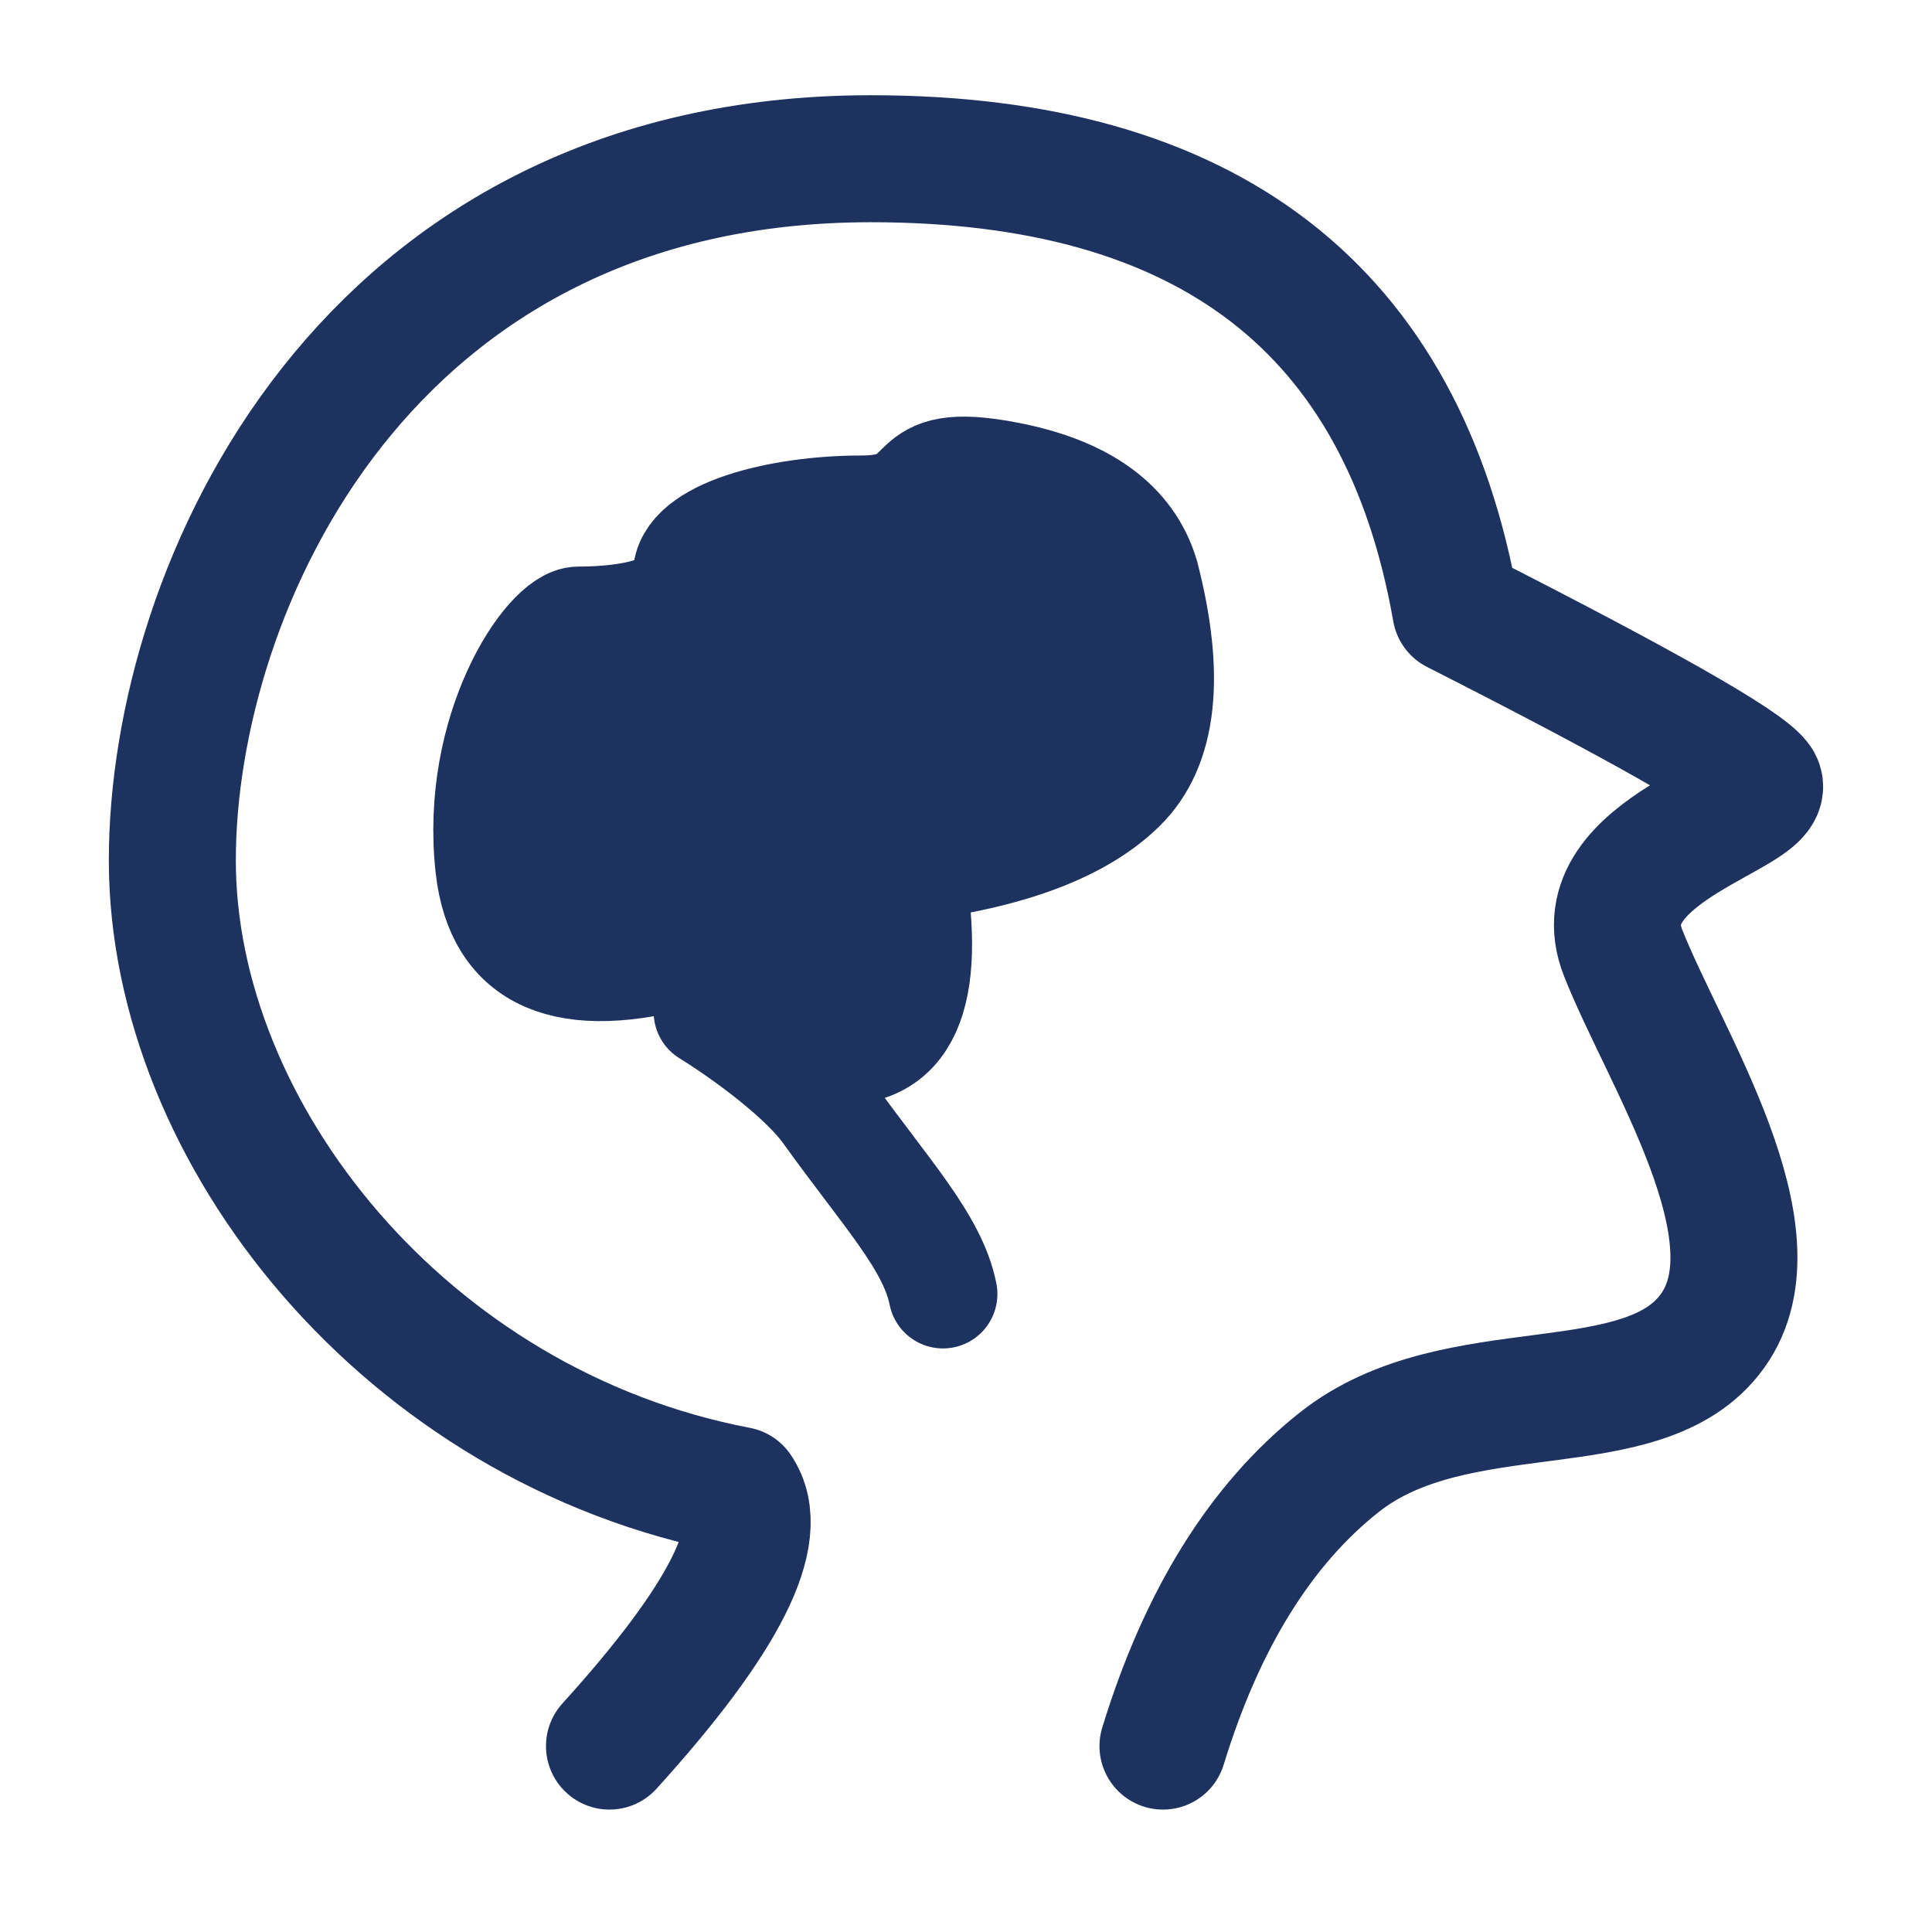
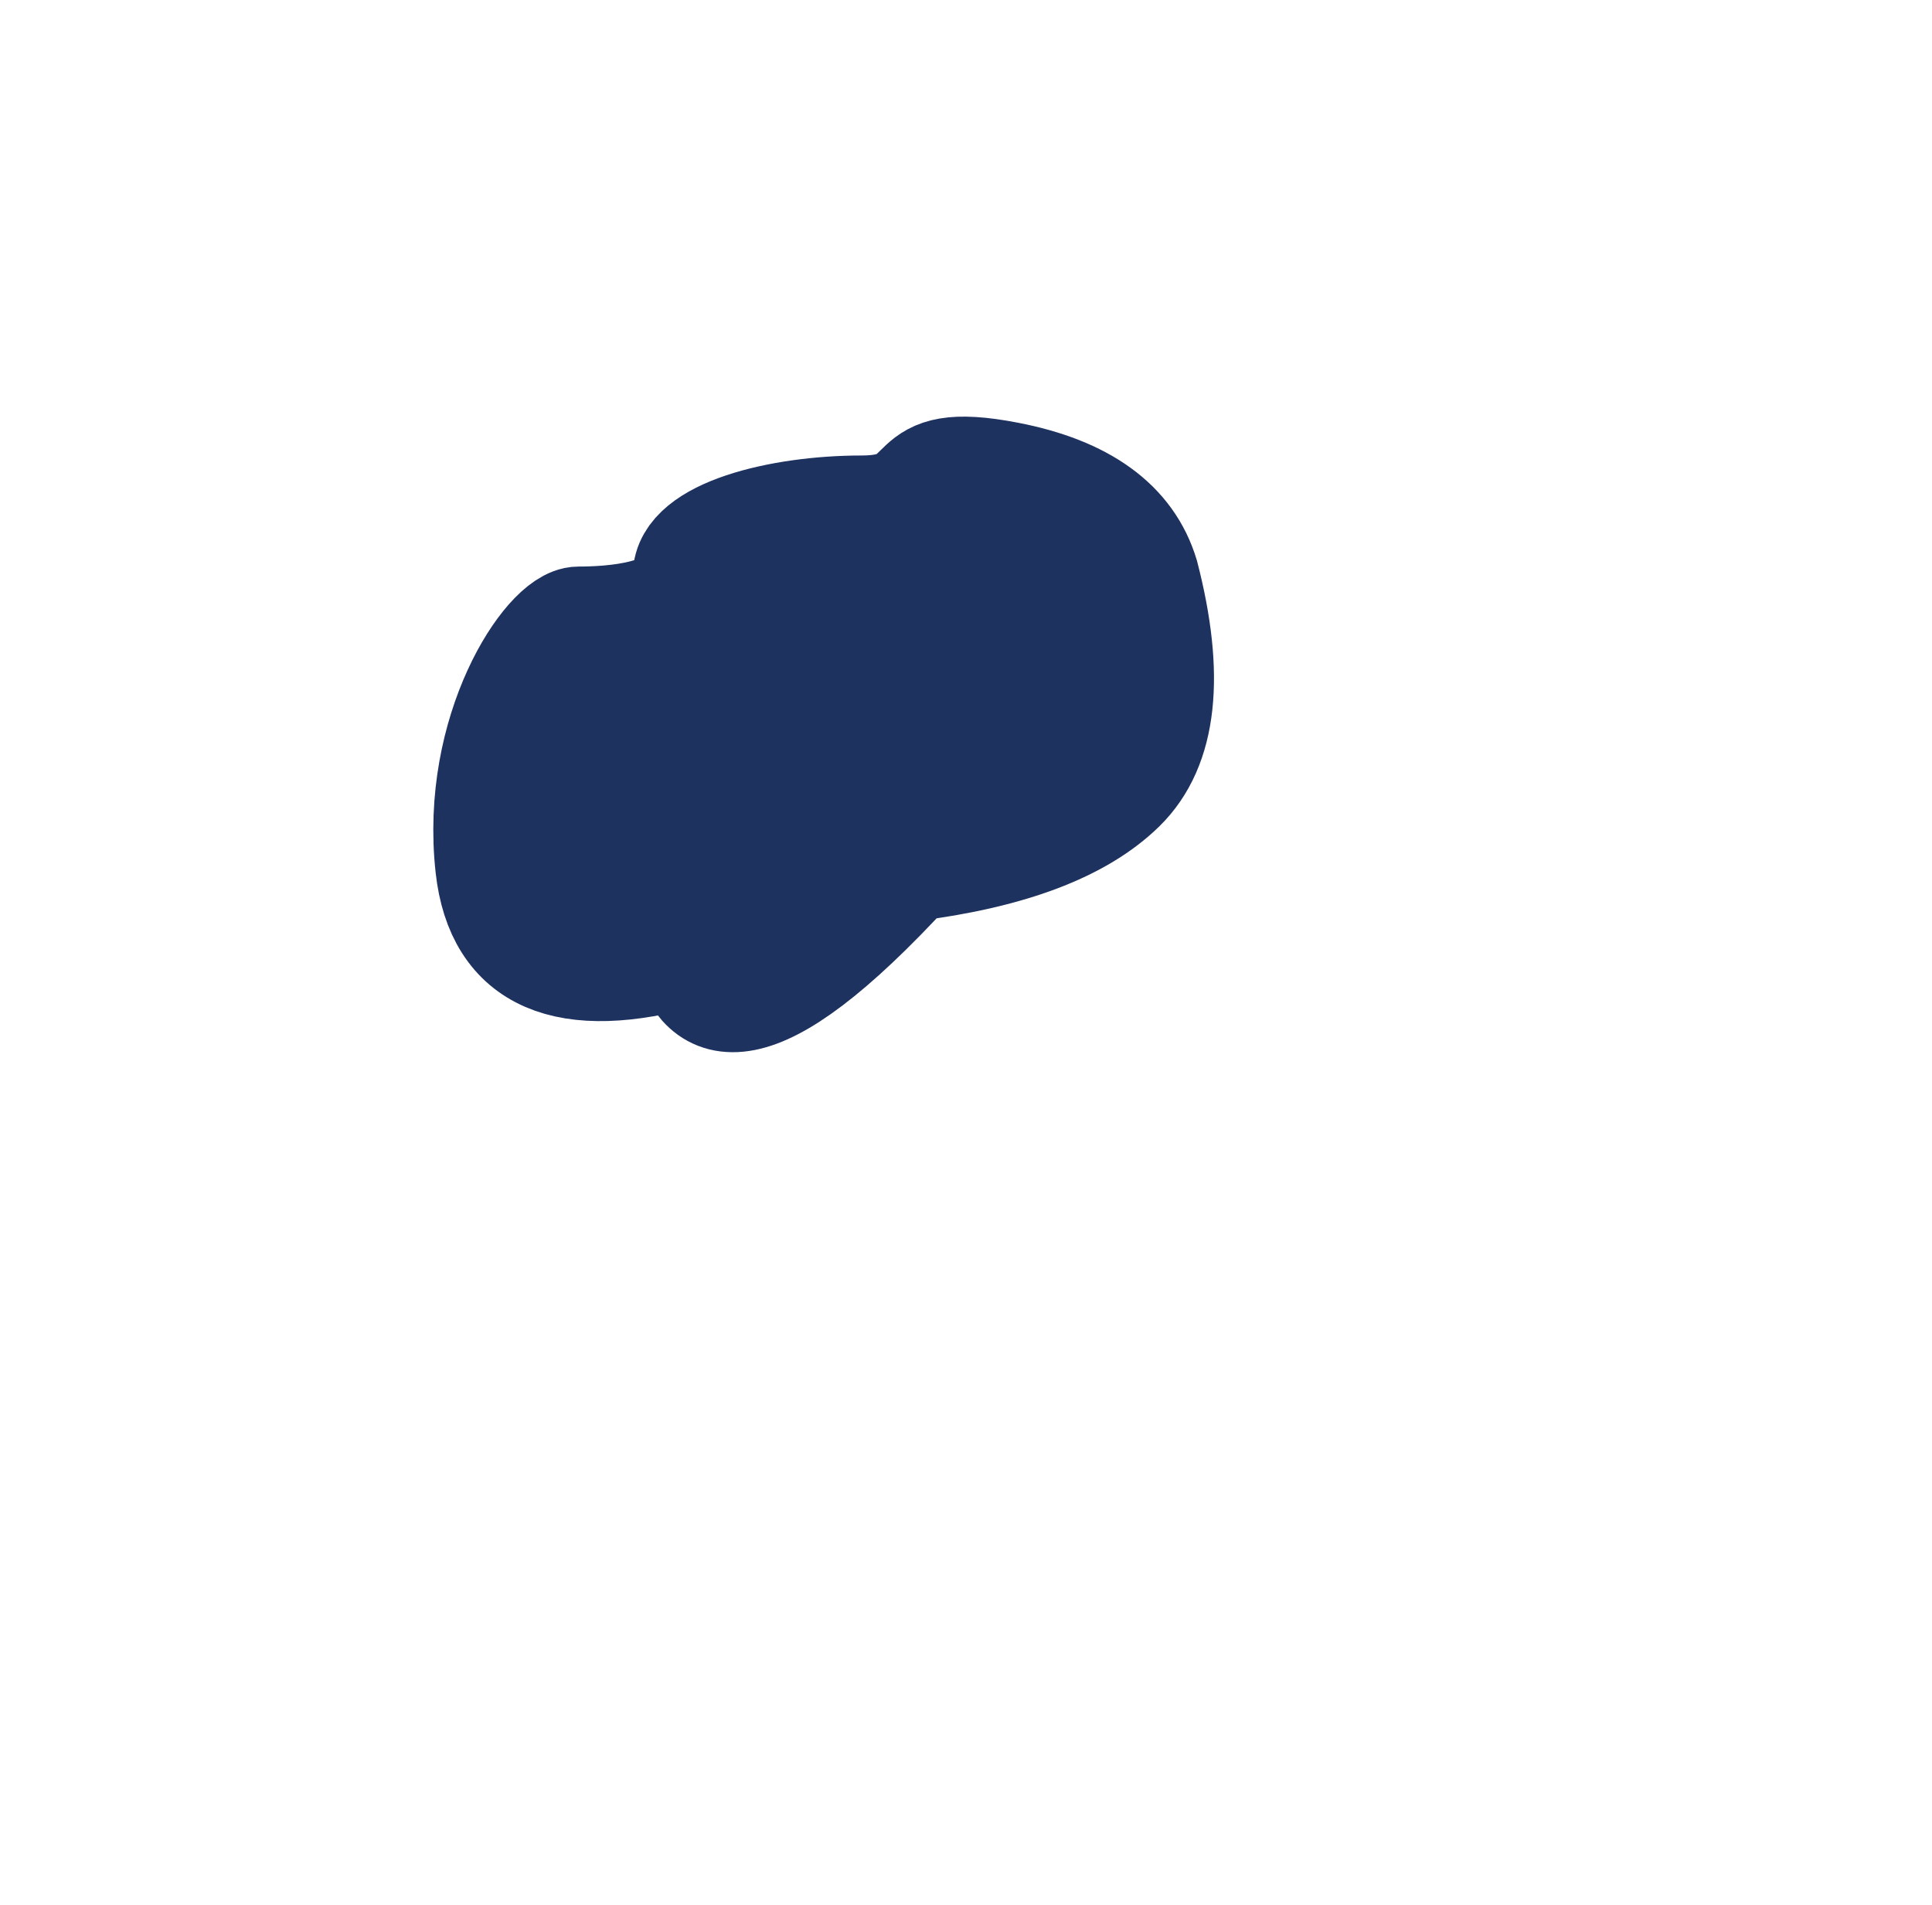
<svg xmlns="http://www.w3.org/2000/svg" width="71" height="70" viewBox="0 0 71 70" fill="none">
-   <path d="M42.739 64.166C44.168 59.507 46.324 56.032 49.207 53.744C53.531 50.312 60.401 52.446 62.938 48.905C65.476 45.364 61.16 38.854 59.647 35.013C58.133 31.172 65.451 29.814 64.596 28.723C64.028 27.996 60.329 25.898 53.5 22.429C51.56 11.365 44.395 5.833 32.003 5.833C13.415 5.833 6.333 21.592 6.333 31.616C6.333 41.638 14.908 52.435 27.123 54.764C28.215 56.355 26.64 59.489 22.398 64.166" stroke="#1E3260" stroke-width="4.667" stroke-linecap="round" stroke-linejoin="round" />
-   <path fill-rule="evenodd" clip-rule="evenodd" d="M42.062 21.146C43.016 24.841 42.732 27.436 41.212 28.932C39.692 30.426 37.102 31.403 33.442 31.863C34.273 36.63 33.26 38.866 30.404 38.571C27.549 38.278 25.832 37.092 25.256 35.013C20.794 36.267 18.375 35.217 17.999 31.863C17.438 26.832 20.15 22.82 21.263 22.82C22.376 22.82 25.256 22.684 25.256 21.146C25.256 19.607 28.622 18.739 31.66 18.739C34.697 18.739 32.87 16.69 37.041 17.5C39.821 18.039 41.495 19.255 42.062 21.146Z" fill="#1E3260" stroke="#1E3260" stroke-width="4" stroke-linejoin="round" />
-   <path d="M26.021 37.188C27.504 38.108 29.538 39.638 30.396 40.833C32.538 43.823 34.275 45.643 34.654 47.553" stroke="#1E3260" stroke-width="4" stroke-linecap="round" />
+   <path fill-rule="evenodd" clip-rule="evenodd" d="M42.062 21.146C43.016 24.841 42.732 27.436 41.212 28.932C39.692 30.426 37.102 31.403 33.442 31.863C27.549 38.278 25.832 37.092 25.256 35.013C20.794 36.267 18.375 35.217 17.999 31.863C17.438 26.832 20.15 22.82 21.263 22.82C22.376 22.82 25.256 22.684 25.256 21.146C25.256 19.607 28.622 18.739 31.66 18.739C34.697 18.739 32.87 16.69 37.041 17.5C39.821 18.039 41.495 19.255 42.062 21.146Z" fill="#1E3260" stroke="#1E3260" stroke-width="4" stroke-linejoin="round" />
</svg>